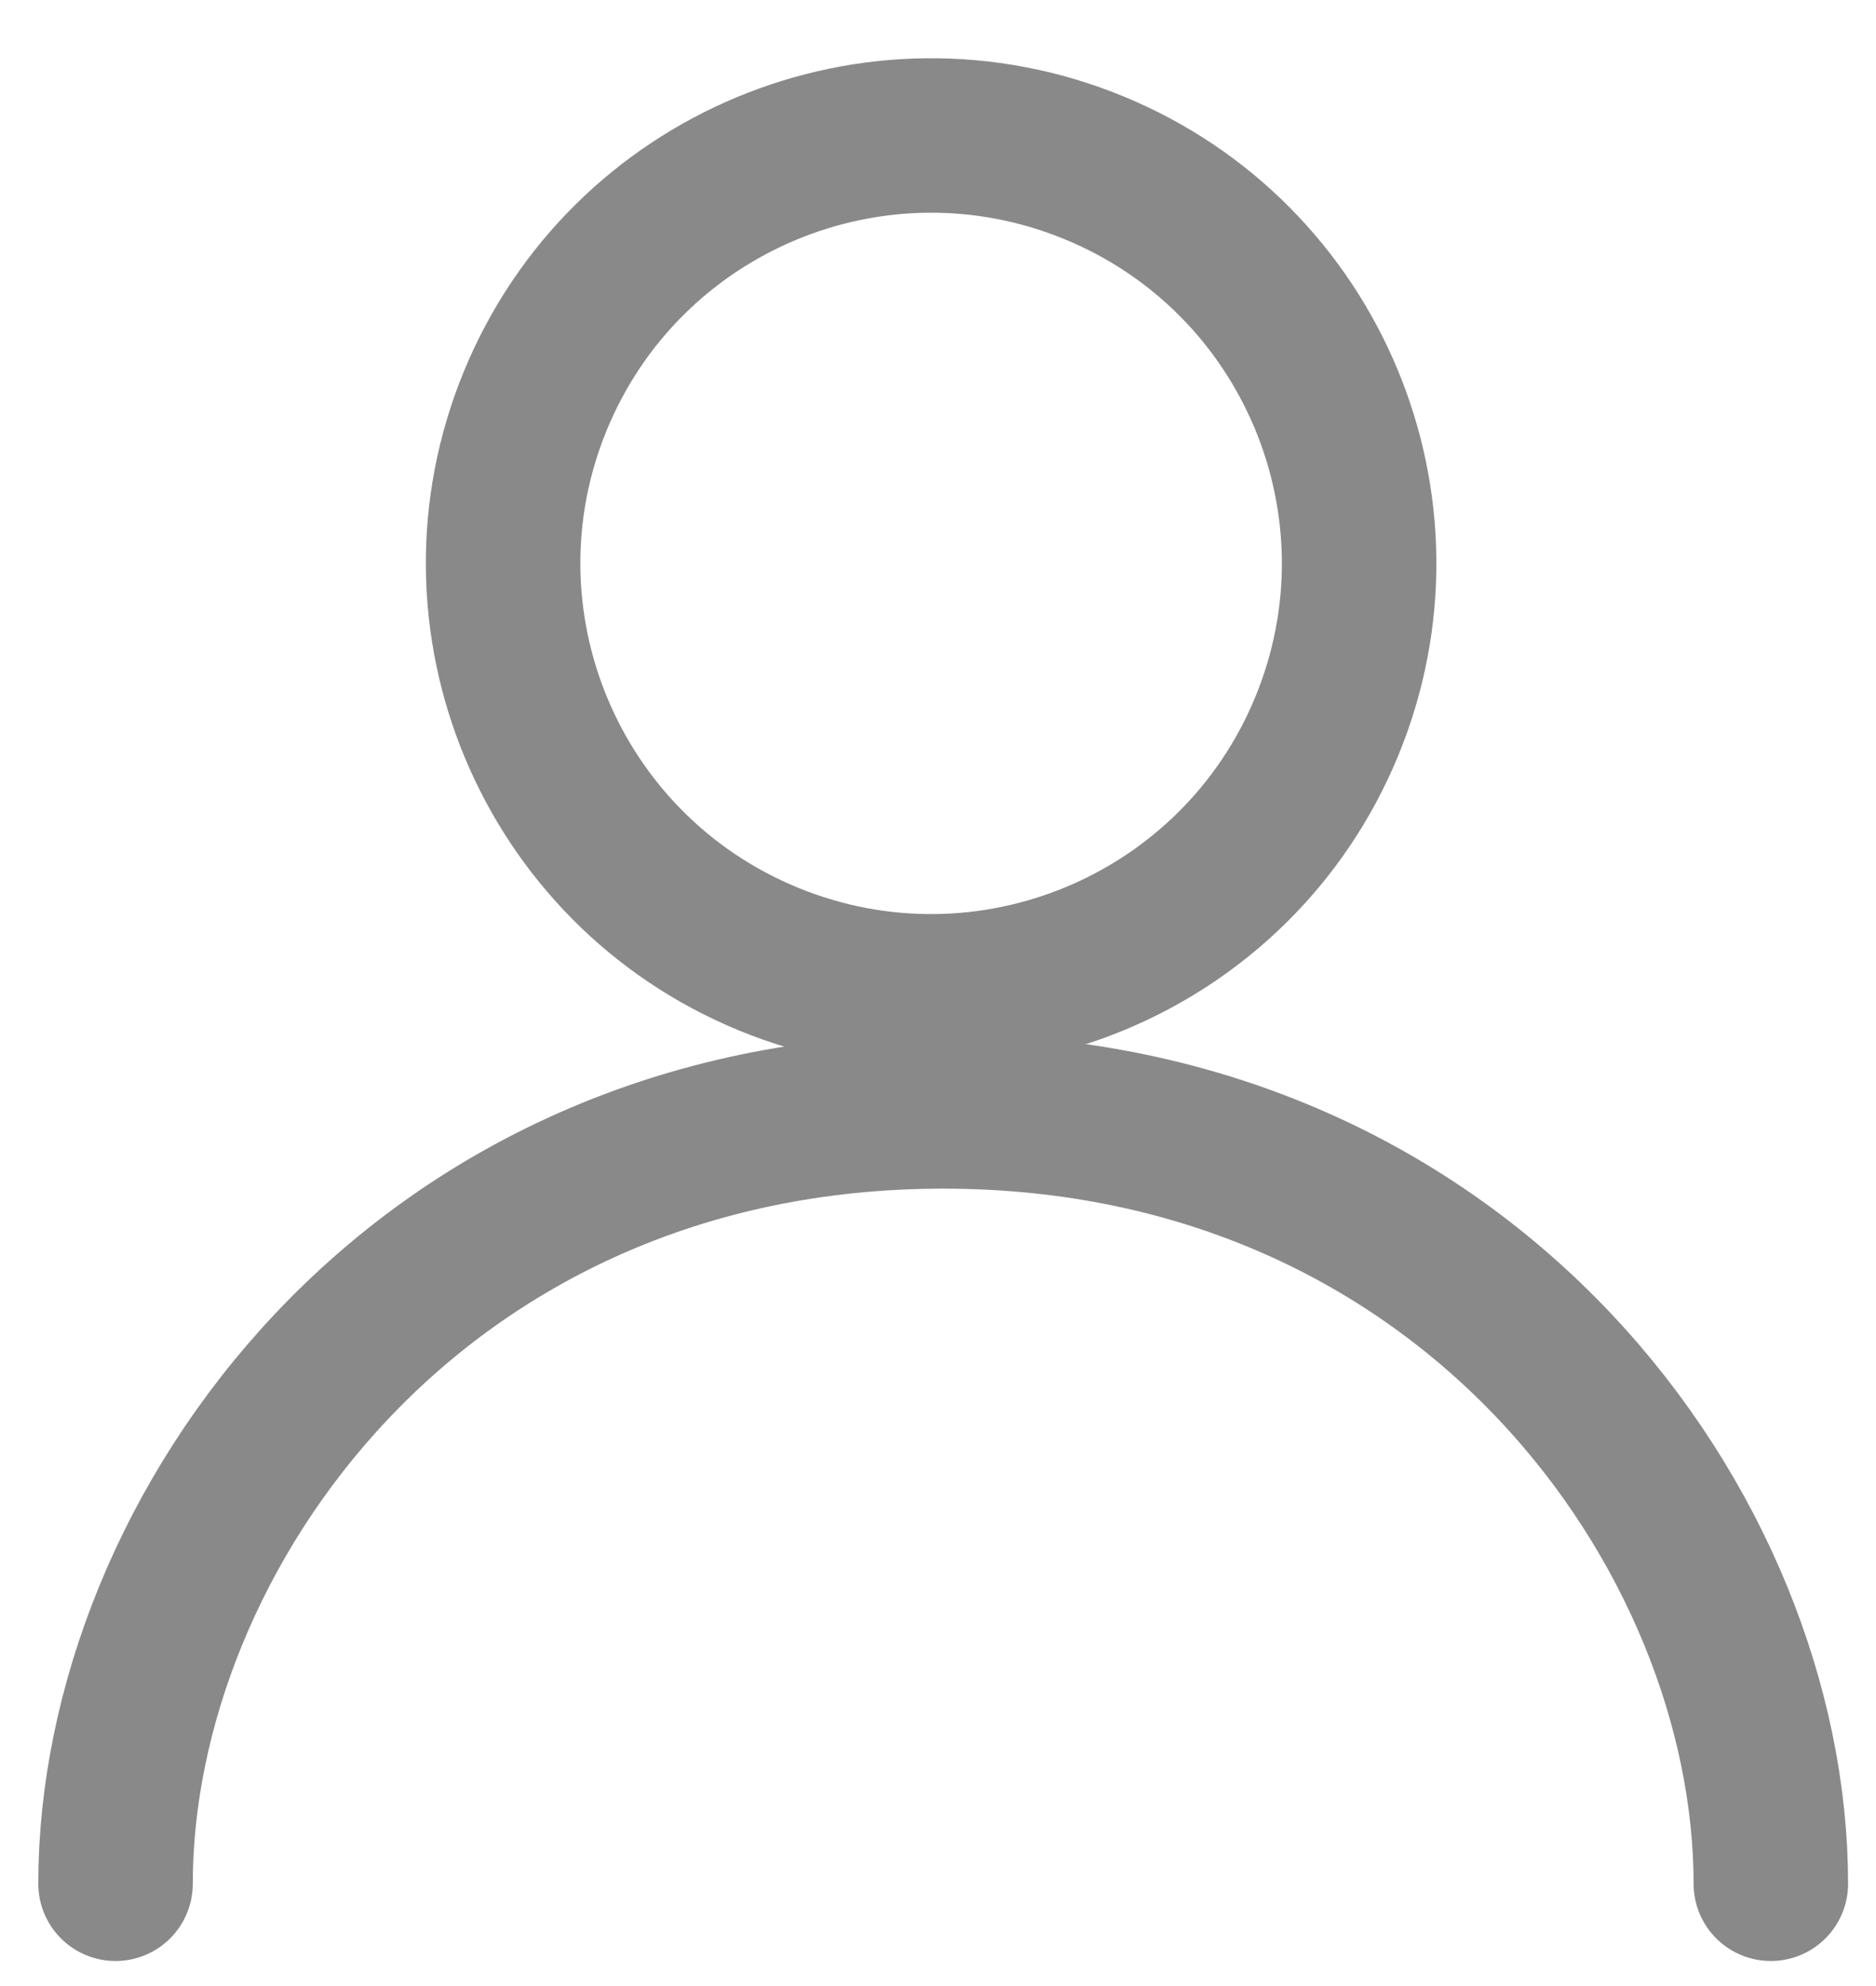
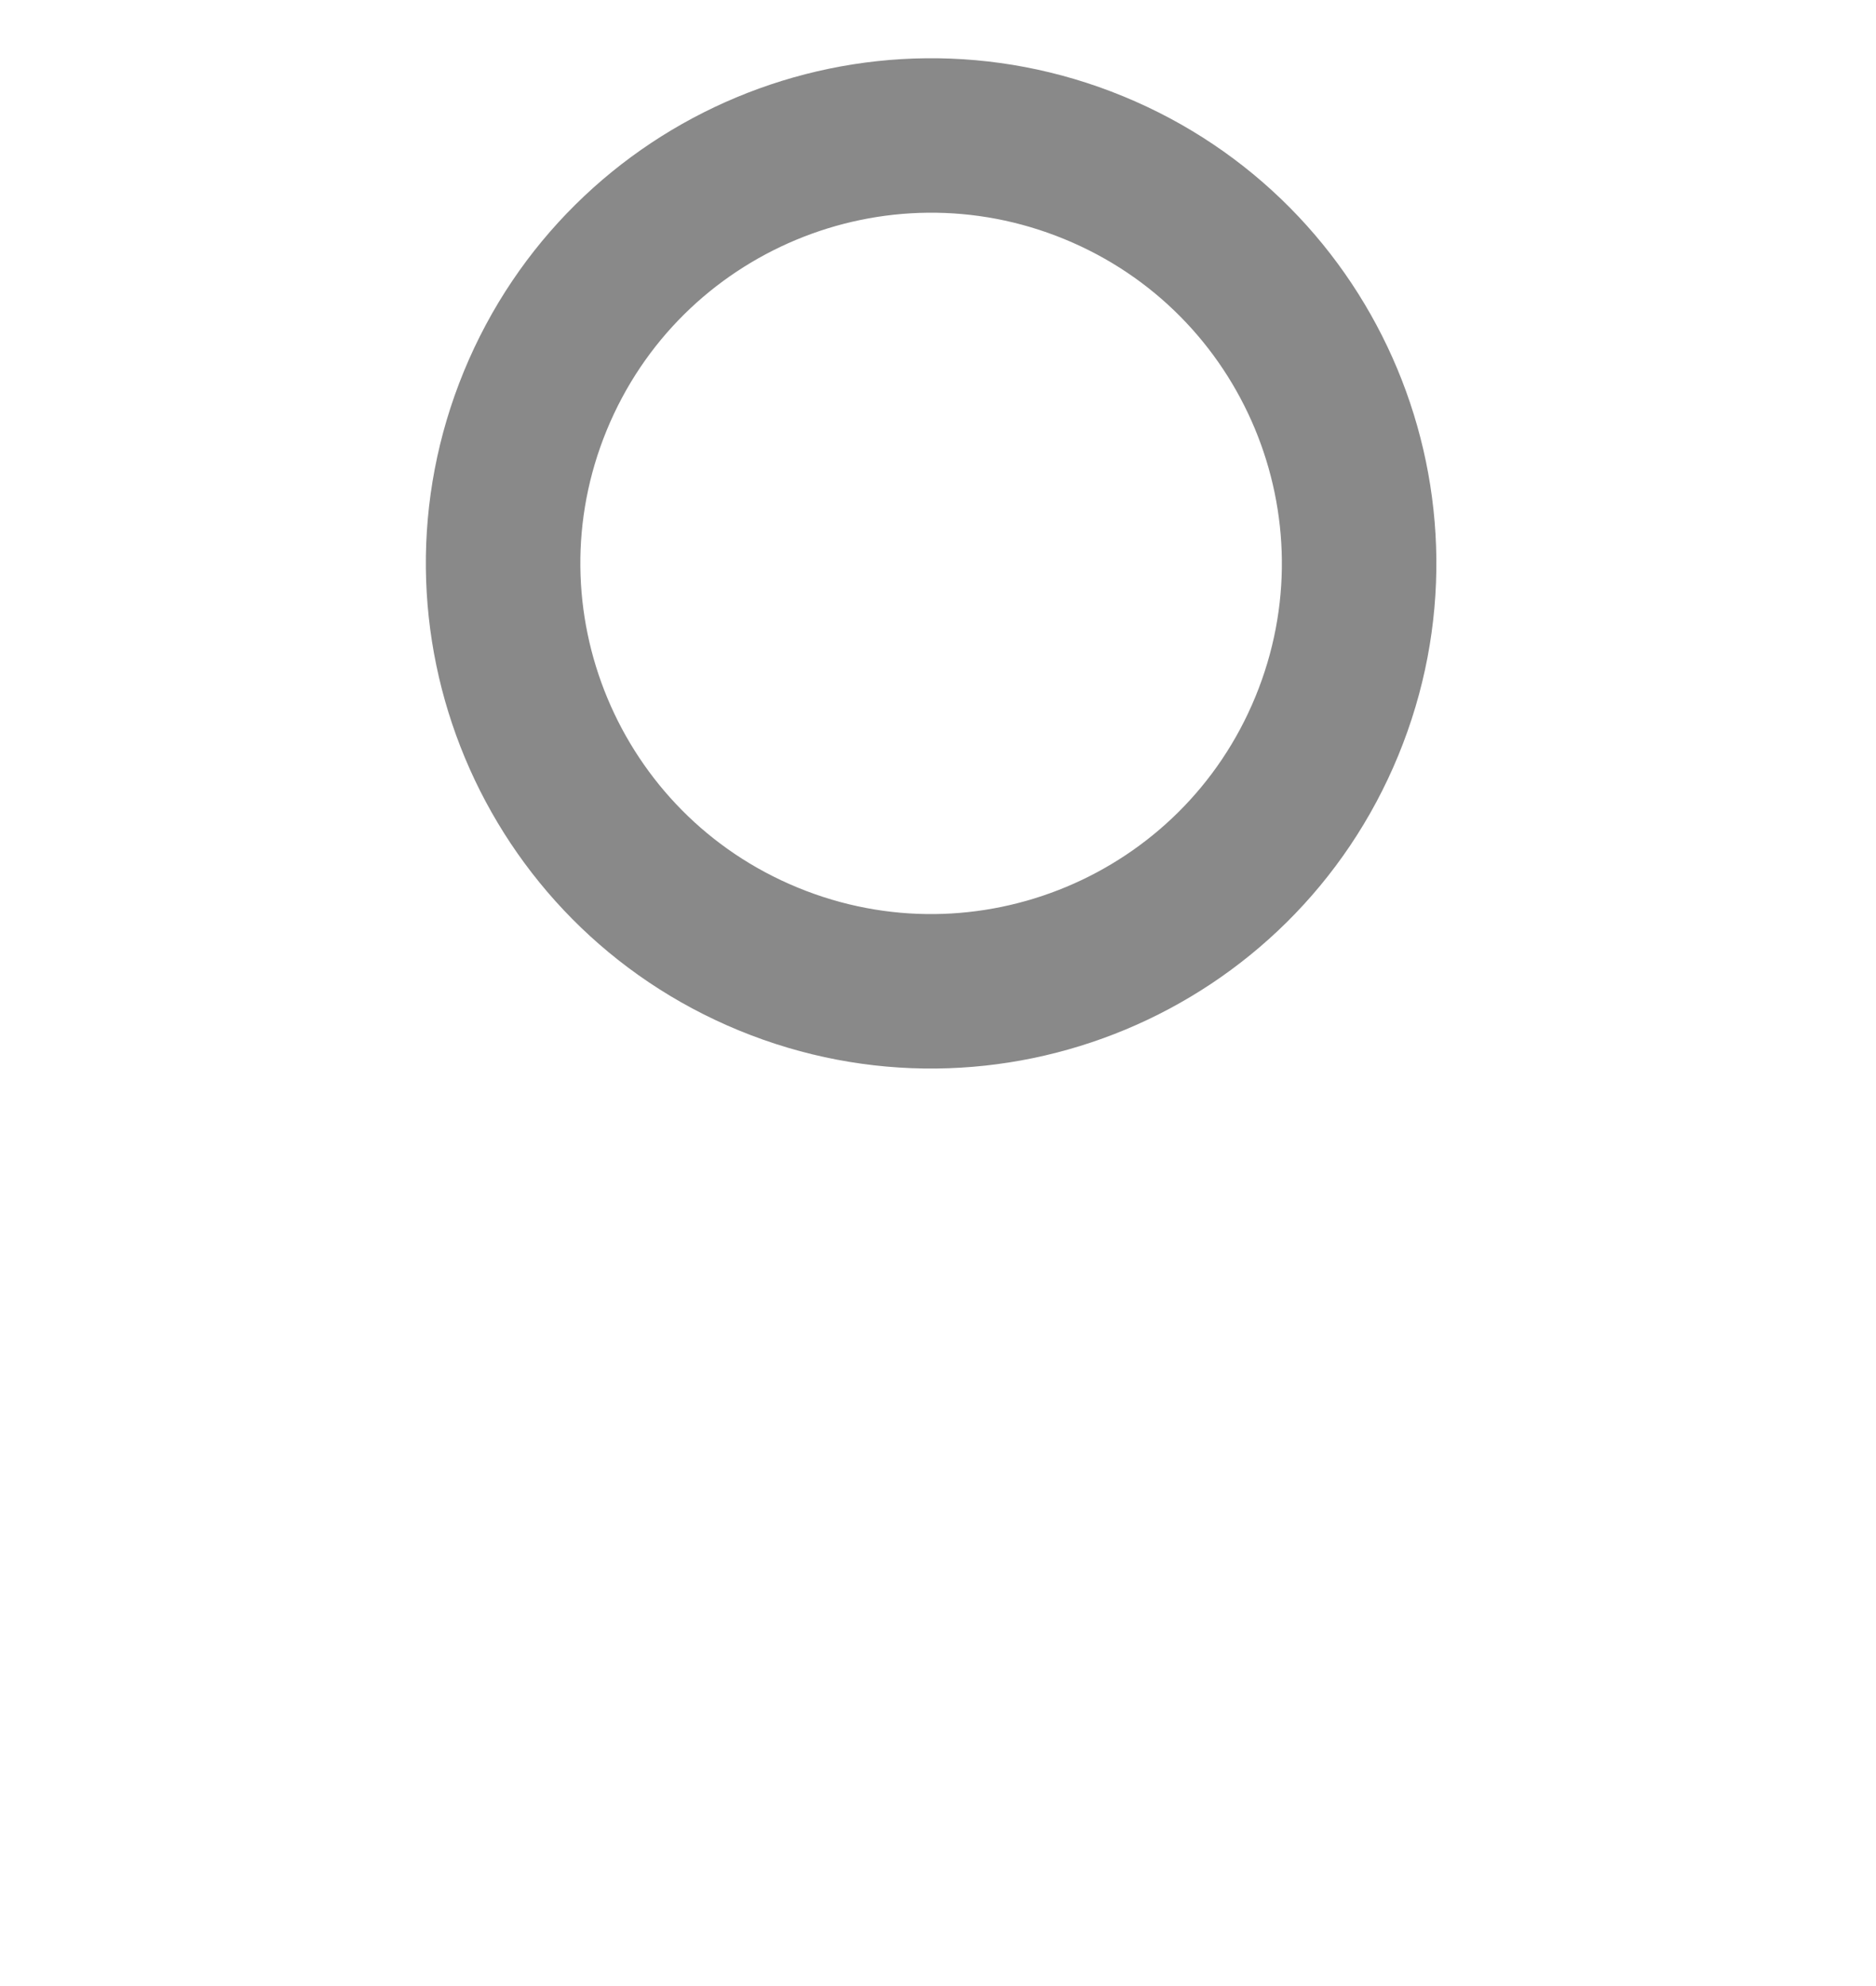
<svg xmlns="http://www.w3.org/2000/svg" width="17" height="18" viewBox="0 0 17 18" fill="none">
  <path d="M12.024 6.58C12.838 4.6 11.893 2.334 9.912 1.52C7.931 0.706 5.666 1.651 4.851 3.632C4.037 5.612 4.983 7.878 6.963 8.692C8.944 9.507 11.21 8.561 12.024 6.58Z" stroke="#898989" stroke-width="1.4" stroke-linecap="round" stroke-linejoin="round" />
-   <path d="M16.047 17.073C16.047 13.901 13.323 10.073 8.547 10.073C3.77 10.073 1.047 13.901 1.047 17.073" stroke="#898989" stroke-width="1.4" stroke-linecap="round" stroke-linejoin="round" />
</svg>